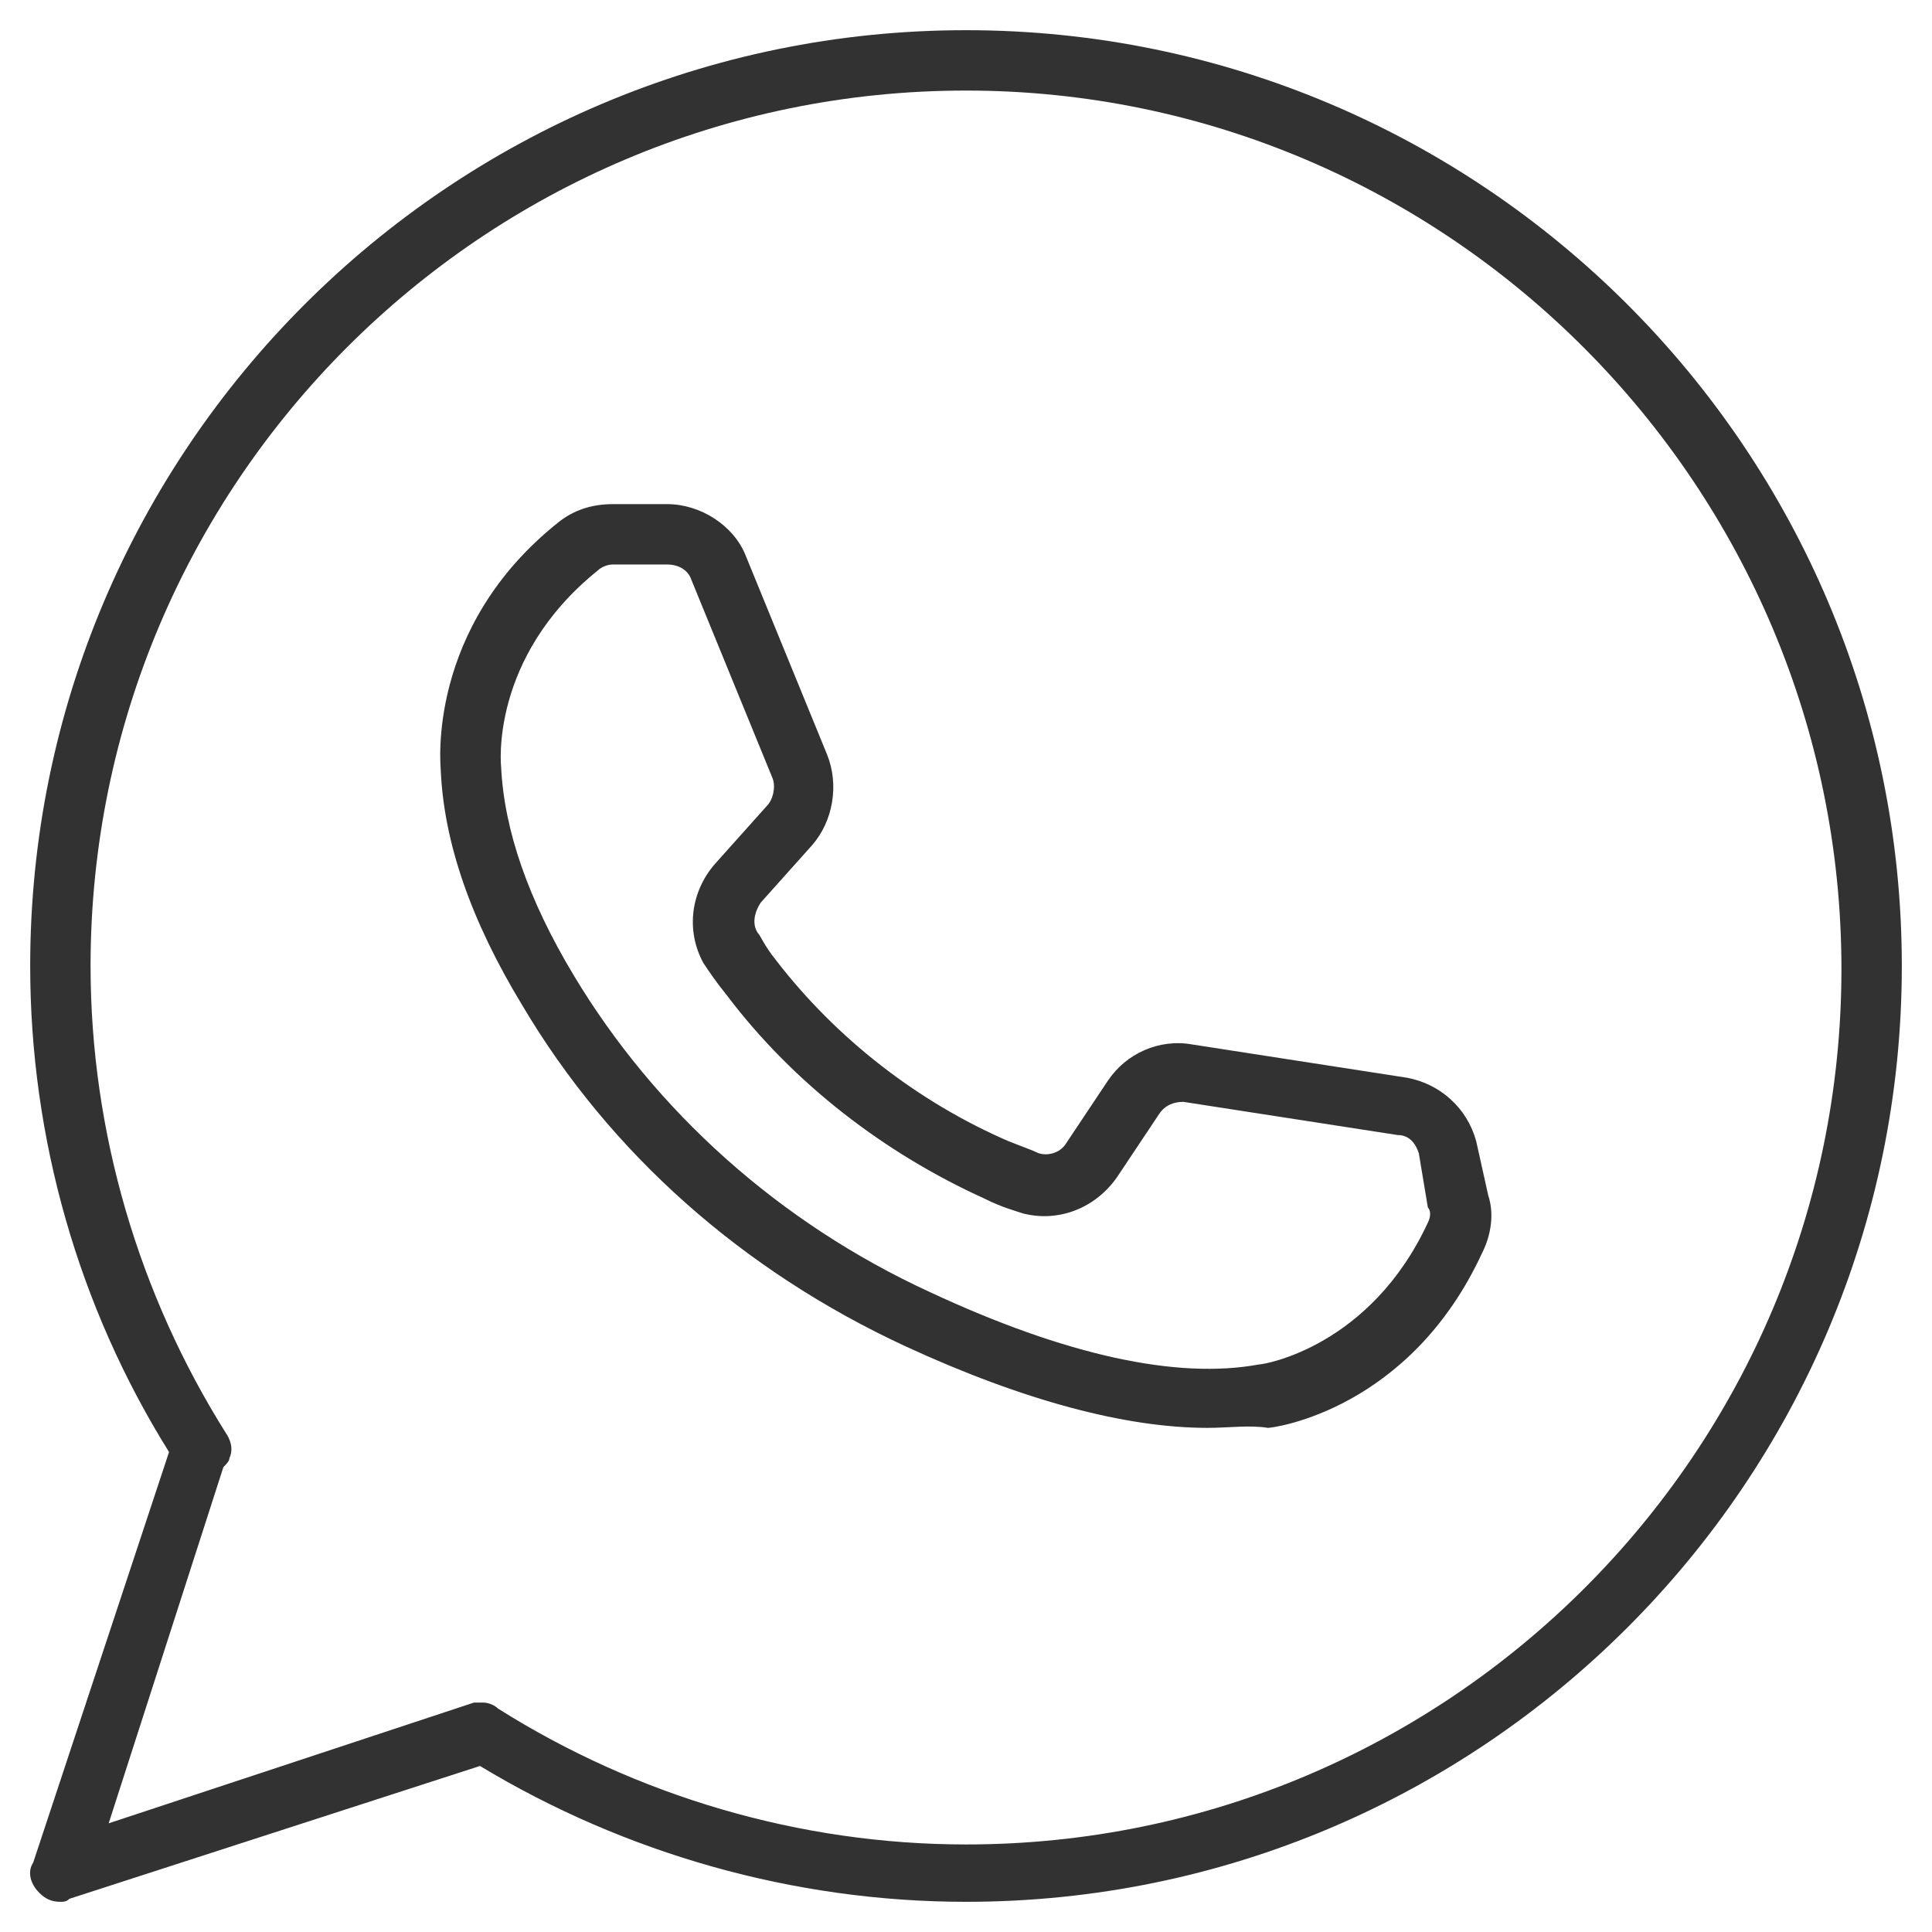
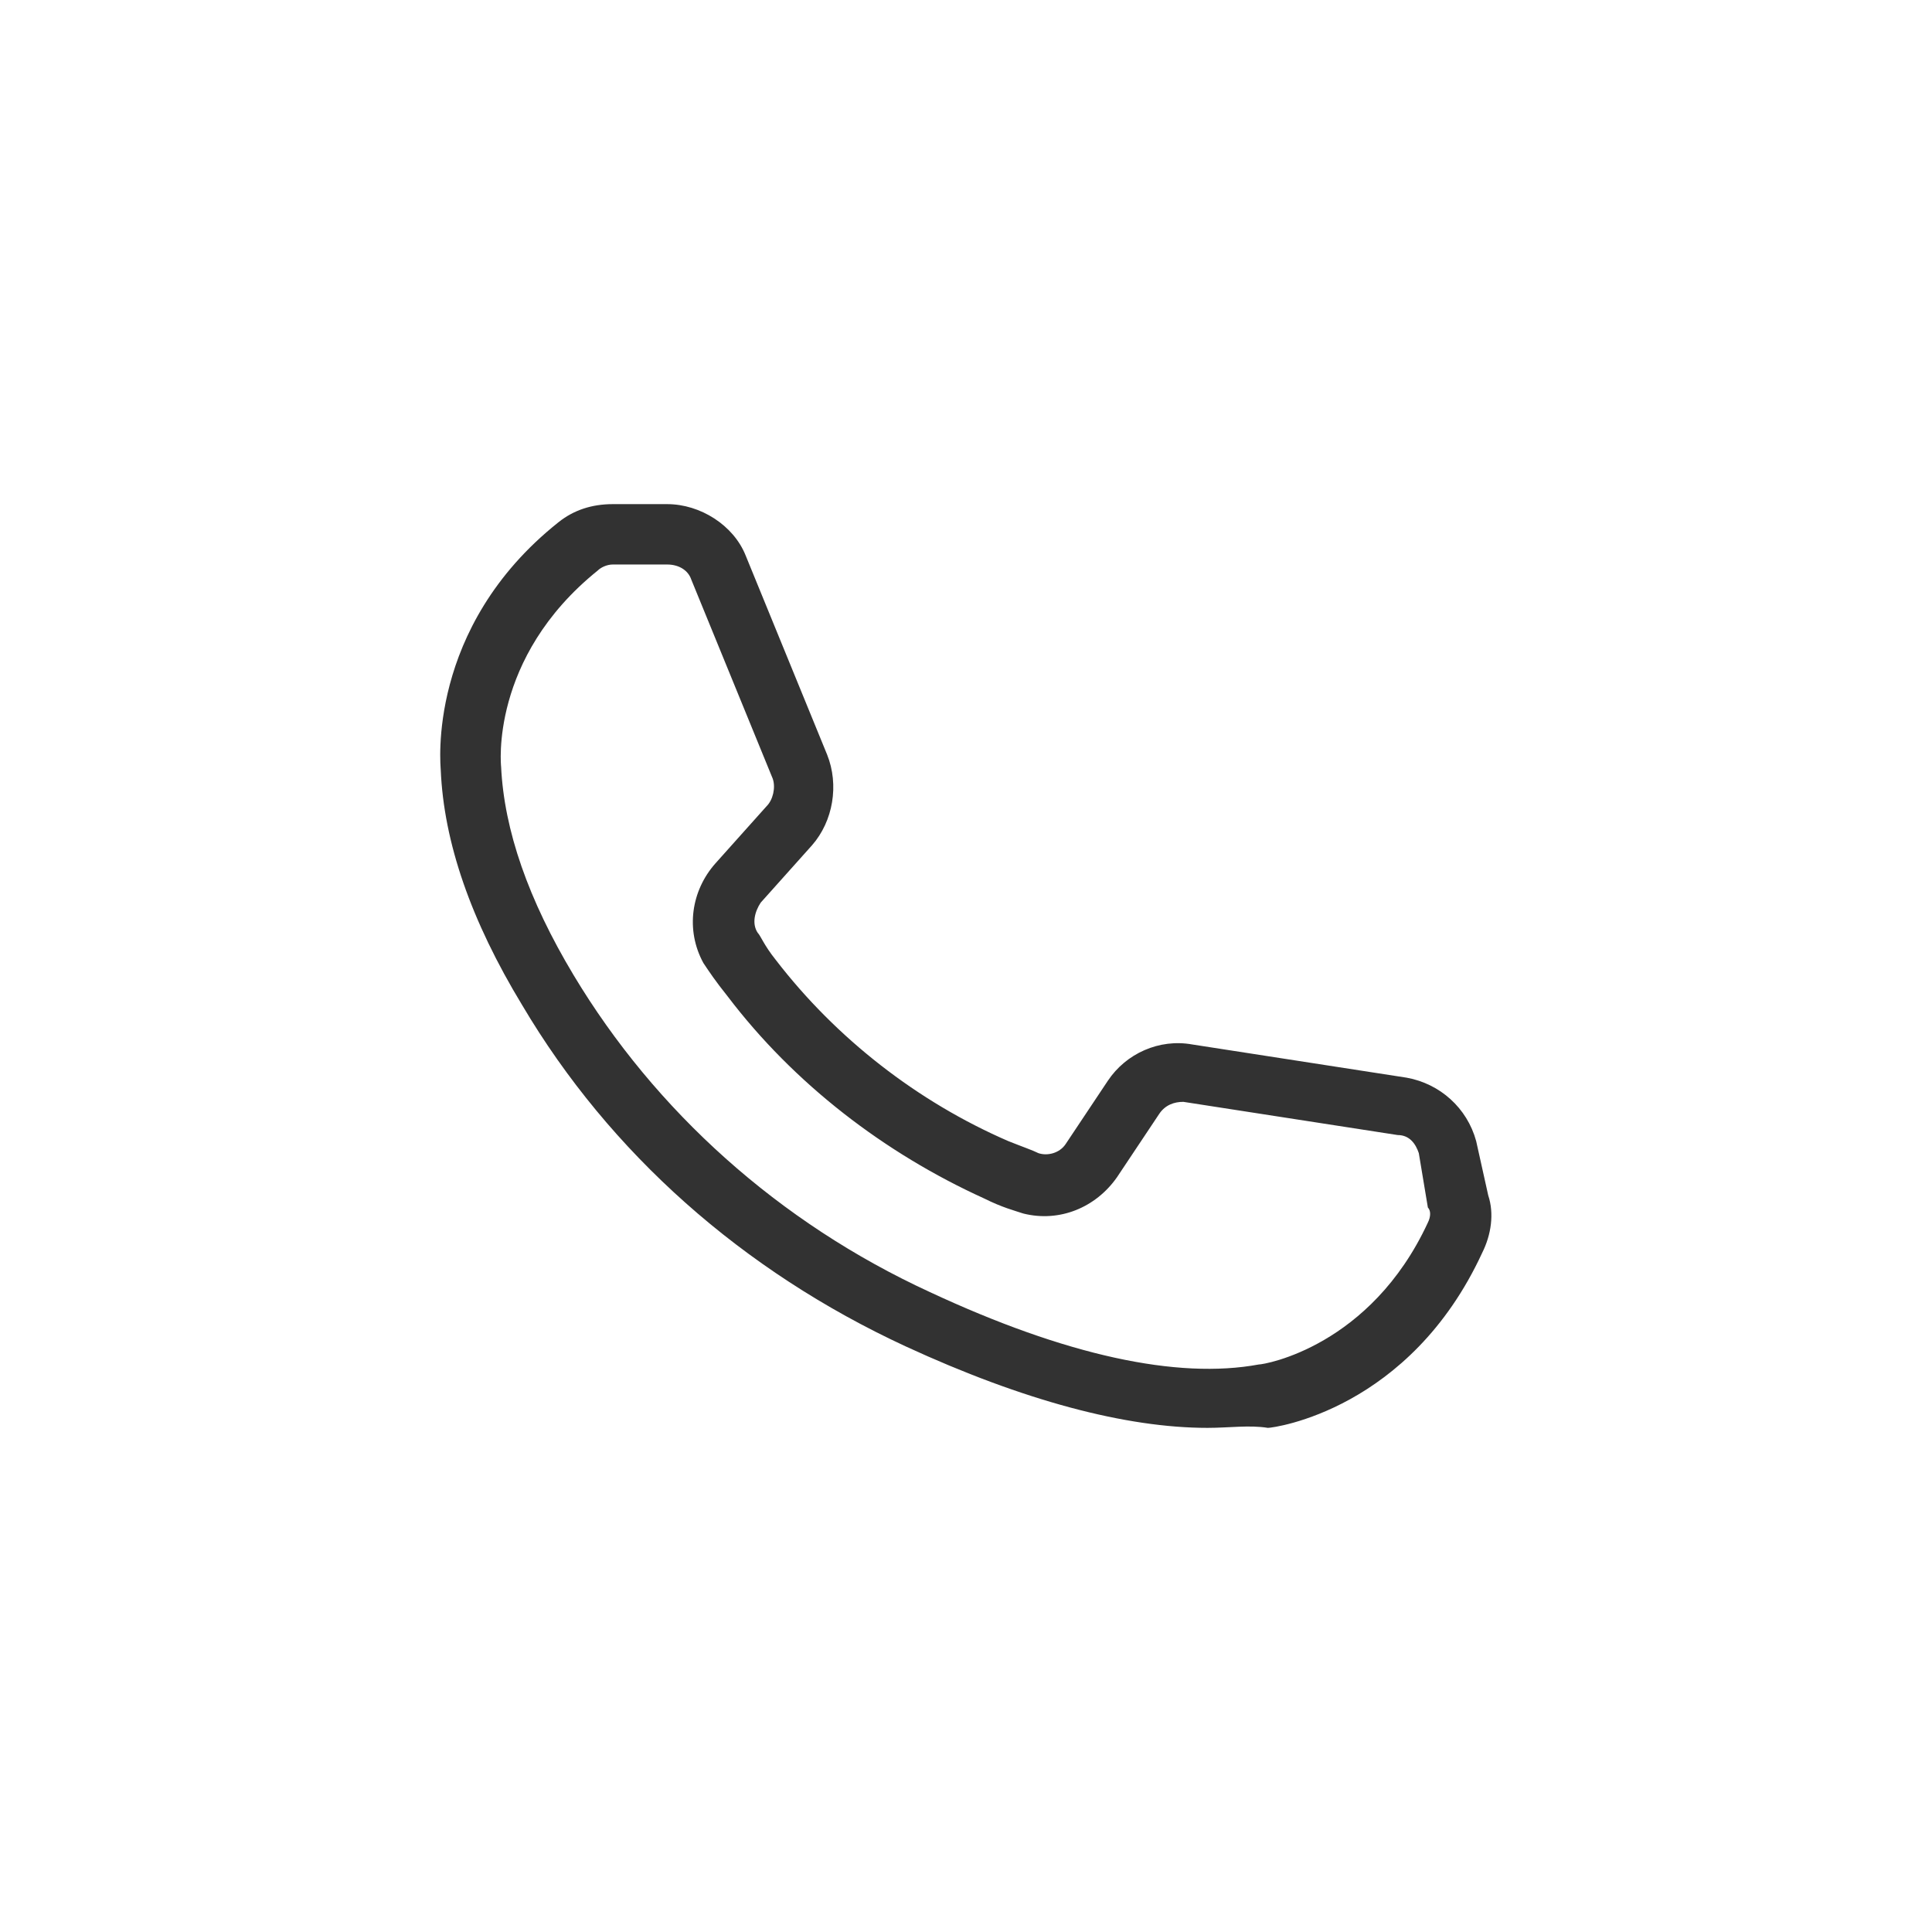
<svg xmlns="http://www.w3.org/2000/svg" fill="none" viewBox="0 0 32 32" height="32" width="32">
-   <path fill="#323232" d="M1 31.5C0.85 31.5 0.75 31.45 0.65 31.35C0.5 31.2 0.45 31 0.55 30.85L2.8 24.05C1.3 21.65 0.5 18.85 0.5 16C0.5 7.45 7.45 0.5 16 0.5C24.55 0.5 31.5 7.45 31.5 16C31.5 24.55 24.55 31.5 16 31.5C13.15 31.5 10.35 30.7 7.95 29.25L1.15 31.45C1.1 31.5 1.05 31.5 1 31.5ZM8 28.2C8.1 28.2 8.2 28.25 8.25 28.3C10.55 29.75 13.25 30.55 16 30.55C24 30.55 30.5 24.05 30.5 16.05C30.5 8.05 24 1.5 16 1.5C8 1.5 1.5 8 1.5 16C1.5 18.75 2.3 21.45 3.75 23.75C3.85 23.9 3.85 24.05 3.8 24.15C3.8 24.2 3.75 24.25 3.7 24.3L1.8 30.2L7.85 28.2H8Z" />
  <path fill="#323232" d="M20 23.65C18.65 23.65 16.95 23.2 15 22.3C12.3 21.05 10.1 19.1 8.65 16.65C7.8 15.25 7.35 13.95 7.3 12.75C7.3 12.7 7.05 10.4 9.25 8.65C9.5 8.45 9.8 8.35 10.15 8.35H11.05C11.6 8.35 12.15 8.7 12.35 9.2L13.7 12.5C13.9 13 13.8 13.6 13.45 14L12.6 14.95C12.5 15.1 12.45 15.3 12.55 15.45C12.6 15.5 12.65 15.65 12.85 15.9C13.85 17.2 15.2 18.25 16.7 18.9C16.95 19 17.1 19.05 17.2 19.1C17.35 19.15 17.55 19.1 17.65 18.95L18.35 17.9C18.65 17.45 19.2 17.2 19.75 17.3L23.3 17.85C23.85 17.95 24.3 18.35 24.45 18.9L24.65 19.8C24.75 20.1 24.7 20.45 24.55 20.75C23.35 23.35 21.1 23.65 21 23.65C20.7 23.6 20.35 23.65 20 23.65ZM10.15 9.35C10.05 9.35 9.95 9.4 9.9 9.45C8.1 10.9 8.3 12.7 8.3 12.7C8.35 13.75 8.75 14.9 9.5 16.15C10.85 18.4 12.9 20.25 15.4 21.4C17.65 22.45 19.5 22.85 20.85 22.6C20.95 22.6 22.7 22.3 23.65 20.25C23.7 20.15 23.7 20.05 23.65 20L23.5 19.1C23.45 18.95 23.35 18.8 23.15 18.8L19.6 18.25C19.45 18.25 19.3 18.3 19.2 18.45L18.5 19.5C18.15 20 17.55 20.25 16.95 20.1C16.8 20.05 16.6 20 16.3 19.85C14.65 19.1 13.15 17.95 12.05 16.5C11.85 16.25 11.75 16.1 11.65 15.95C11.35 15.4 11.45 14.75 11.85 14.3L12.7 13.35C12.8 13.25 12.85 13.05 12.8 12.9L11.45 9.6C11.4 9.45 11.25 9.35 11.05 9.35H10.15Z" />
</svg>